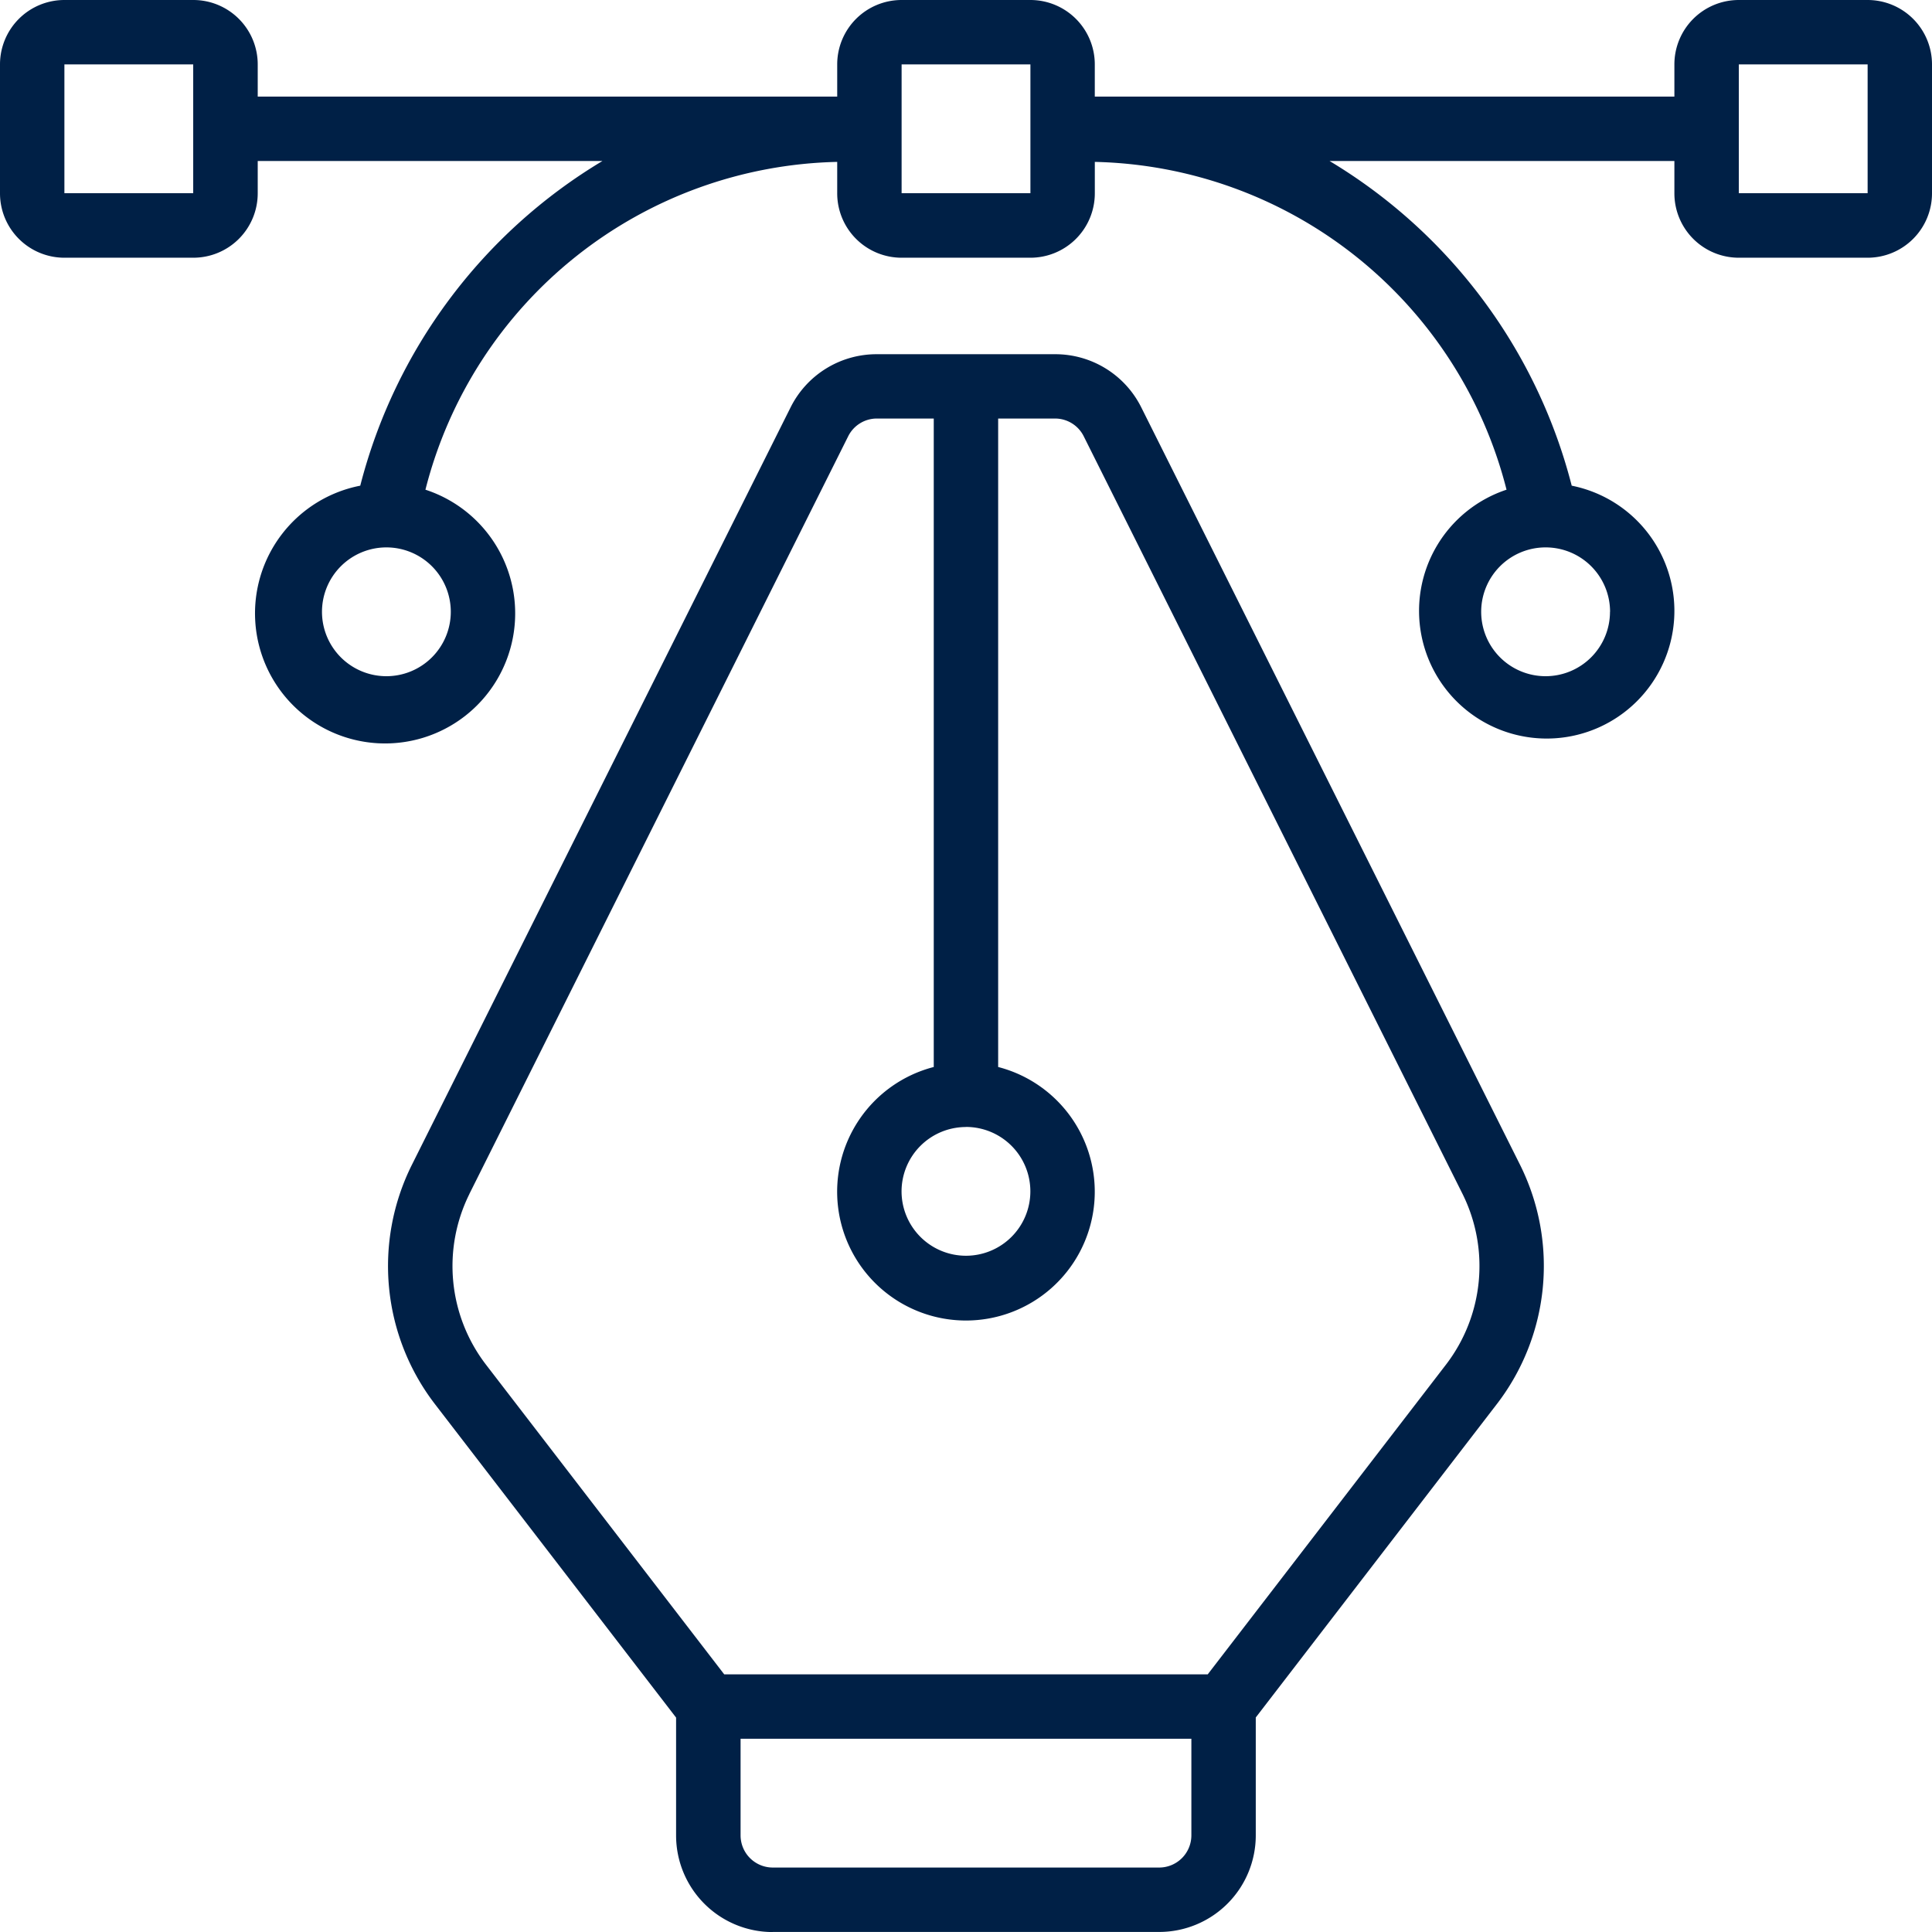
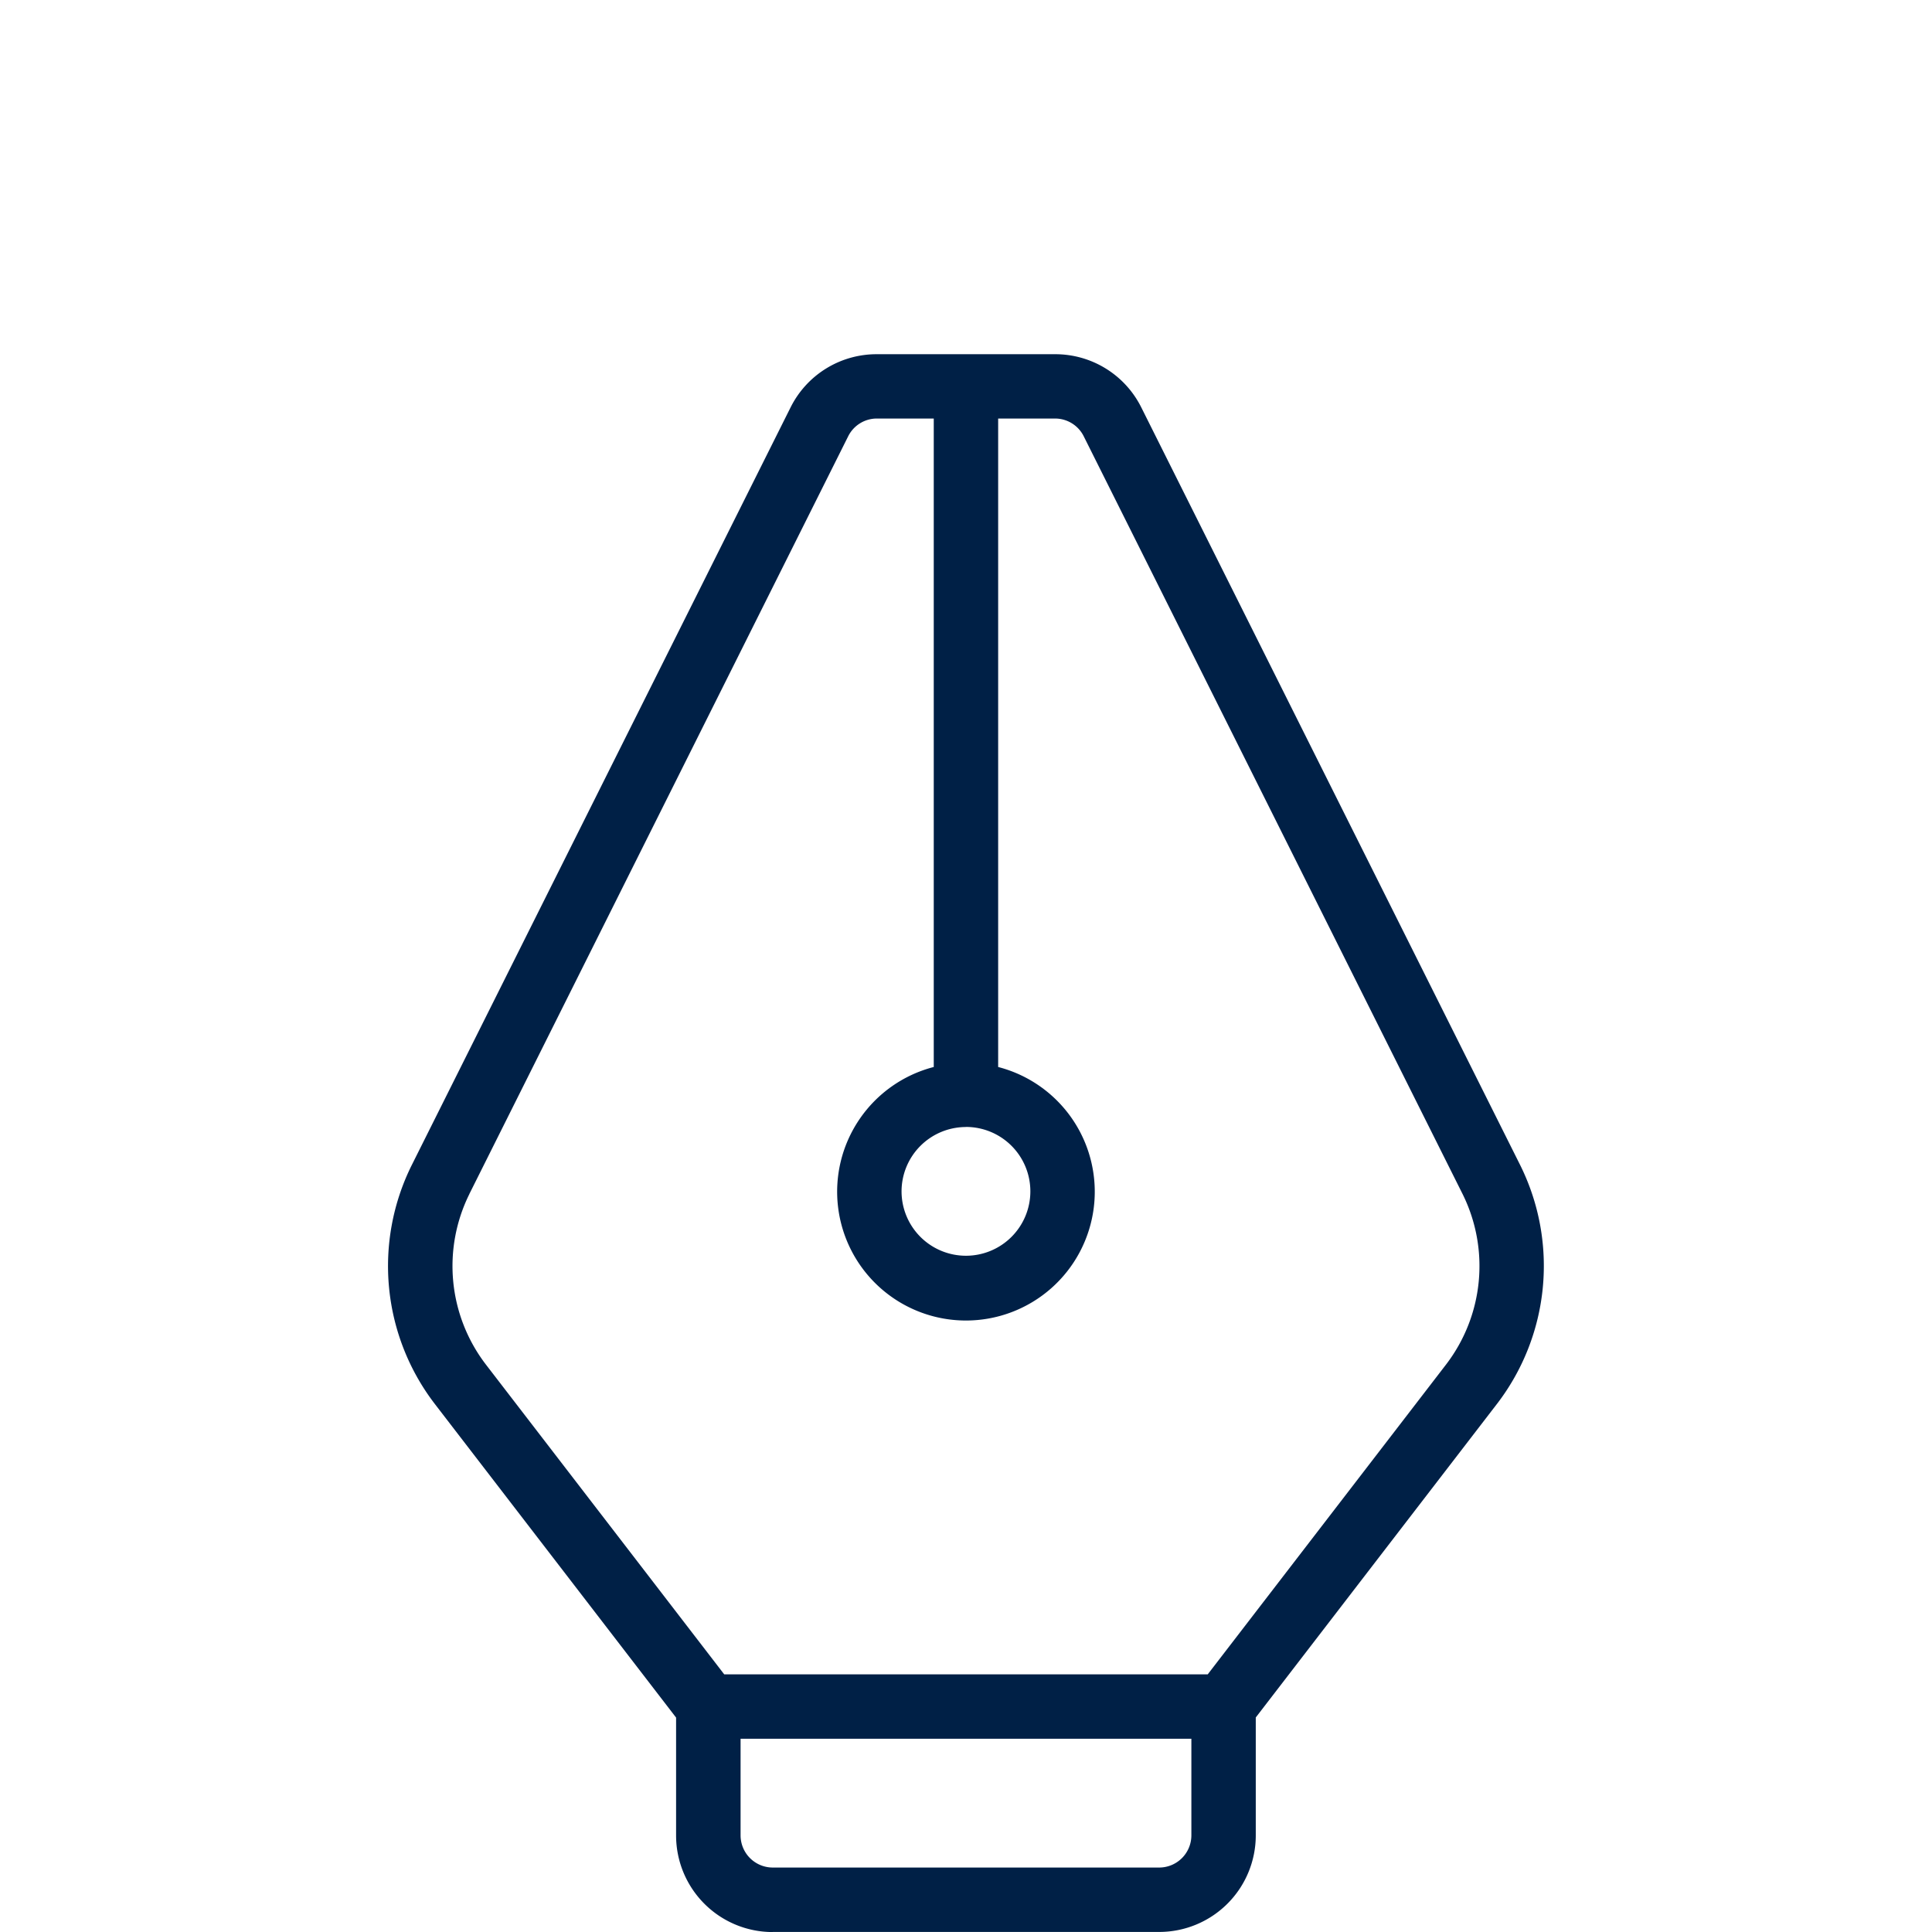
<svg xmlns="http://www.w3.org/2000/svg" id="vector" width="69.717" height="69.717" viewBox="0 0 69.717 69.717">
  <g id="Page-1_1_" transform="translate(0 0)">
    <g id="_x30_02---Vector">
      <path id="Shape_8_" d="M116.743,150.8h13.943a3.486,3.486,0,0,0,3.486-3.486v-4.253l8.715-11.33a8.178,8.178,0,0,0,.828-8.6L130.044,95.793a3.466,3.466,0,0,0-3.118-1.926H120.5a3.466,3.466,0,0,0-3.118,1.926l-13.671,27.343a8.178,8.178,0,0,0,.828,8.6l8.715,11.329v4.253a3.486,3.486,0,0,0,3.486,3.486Zm15.105-3.486a1.162,1.162,0,0,1-1.162,1.162H116.743a1.162,1.162,0,0,1-1.162-1.162v-3.486h16.267v3.486Zm-8.134-25.563a2.324,2.324,0,1,1-2.324,2.324A2.324,2.324,0,0,1,123.715,121.754Zm-17.922,2.423,13.671-27.343a1.155,1.155,0,0,1,1.039-.643h2.05v23.4a4.648,4.648,0,1,0,2.324,0v-23.4h2.05a1.155,1.155,0,0,1,1.039.643l13.671,27.343a5.845,5.845,0,0,1-.59,6.141l-8.608,11.19H114.991l-8.608-11.19A5.844,5.844,0,0,1,105.793,124.176Z" transform="translate(-88.857 -81.085)" fill="#002046" />
-       <path id="Shape_7_" d="M67.393,0H62.745a2.324,2.324,0,0,0-2.324,2.324V3.486H39.506V2.324A2.324,2.324,0,0,0,37.182,0H32.535a2.324,2.324,0,0,0-2.324,2.324V3.486H9.3V2.324A2.324,2.324,0,0,0,6.972,0H2.324A2.324,2.324,0,0,0,0,2.324V6.972A2.324,2.324,0,0,0,2.324,9.3H6.972A2.324,2.324,0,0,0,9.3,6.972V5.81H21.739A19.231,19.231,0,0,0,13,17.526a4.694,4.694,0,1,0,2.352.145A15.686,15.686,0,0,1,30.211,5.842V6.972A2.324,2.324,0,0,0,32.535,9.3h4.648a2.324,2.324,0,0,0,2.324-2.324V5.842A15.687,15.687,0,0,1,54.364,17.671a4.607,4.607,0,1,0,2.352-.145A19.232,19.232,0,0,0,47.978,5.81H60.421V6.972A2.324,2.324,0,0,0,62.745,9.3h4.648a2.324,2.324,0,0,0,2.324-2.324V2.324A2.324,2.324,0,0,0,67.393,0ZM2.324,6.972V2.324H6.972V6.972ZM16.267,22.077a2.324,2.324,0,1,1-2.324-2.324A2.324,2.324,0,0,1,16.267,22.077Zm41.83,0a2.324,2.324,0,1,1-2.324-2.324A2.324,2.324,0,0,1,58.1,22.077ZM32.535,6.972V2.324h4.648V6.972Zm30.211,0V2.324h4.648V6.972Z" transform="translate(0 0)" fill="#002046" />
    </g>
  </g>
</svg>